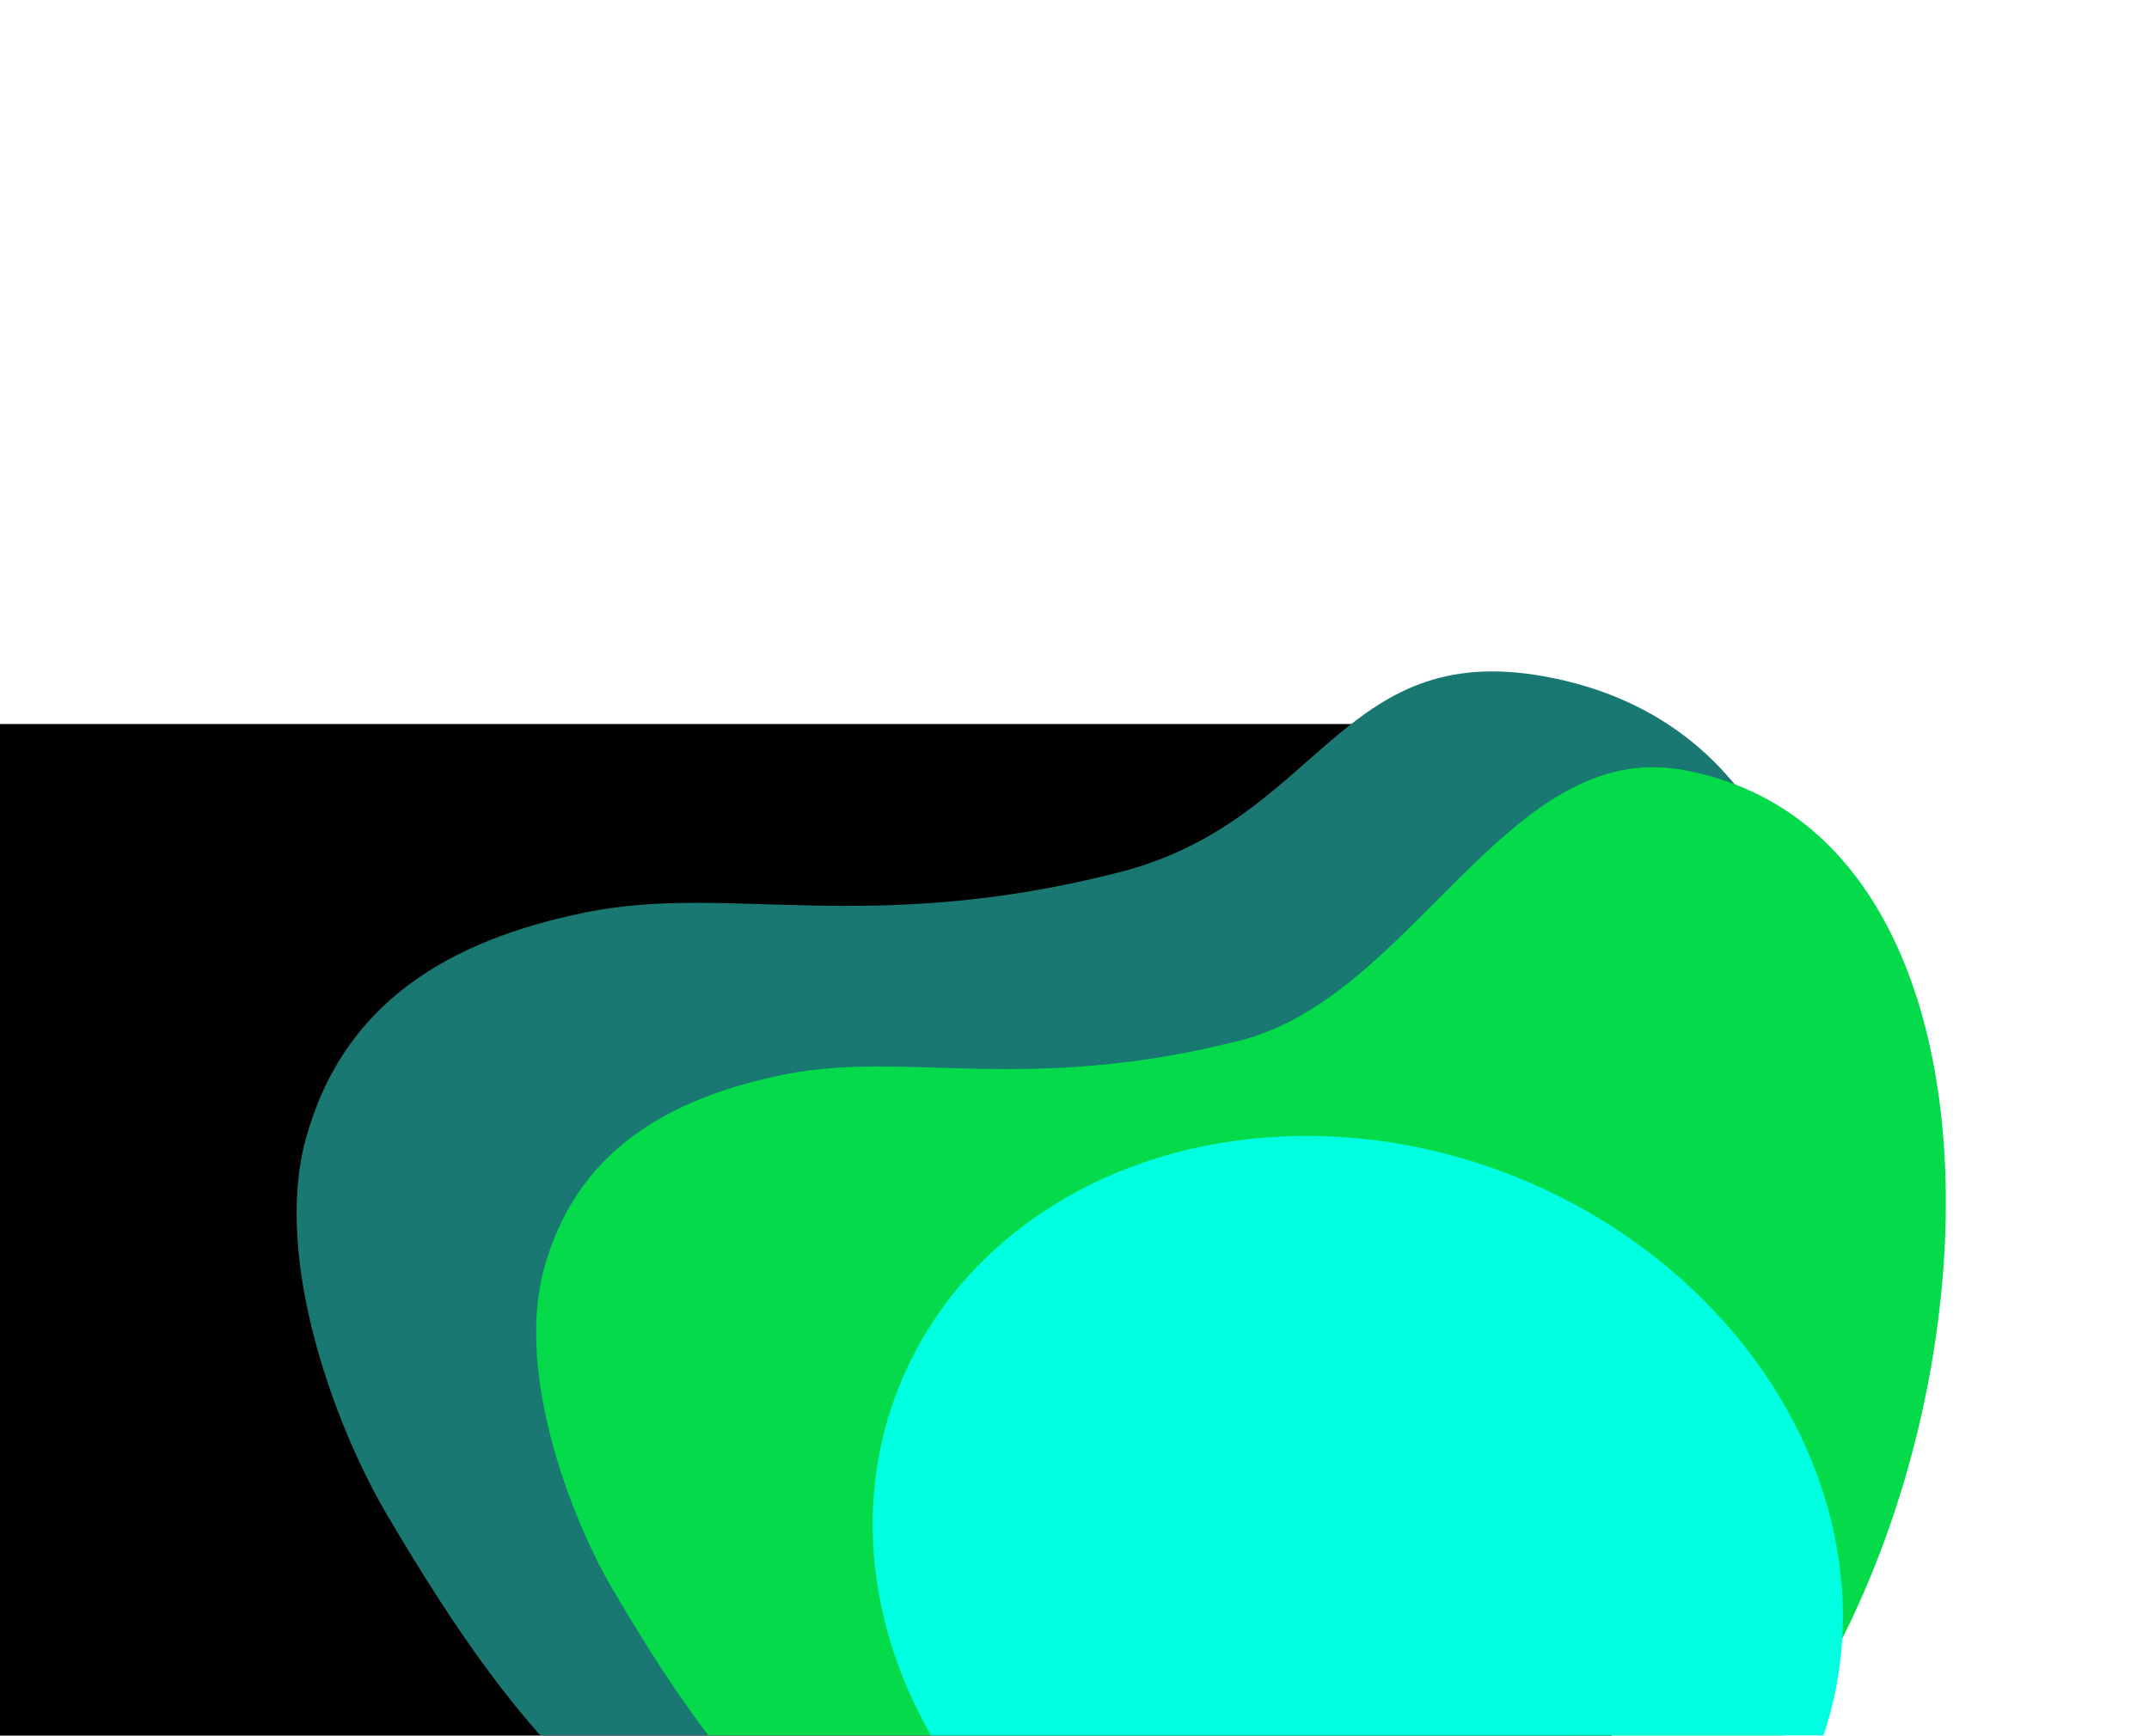
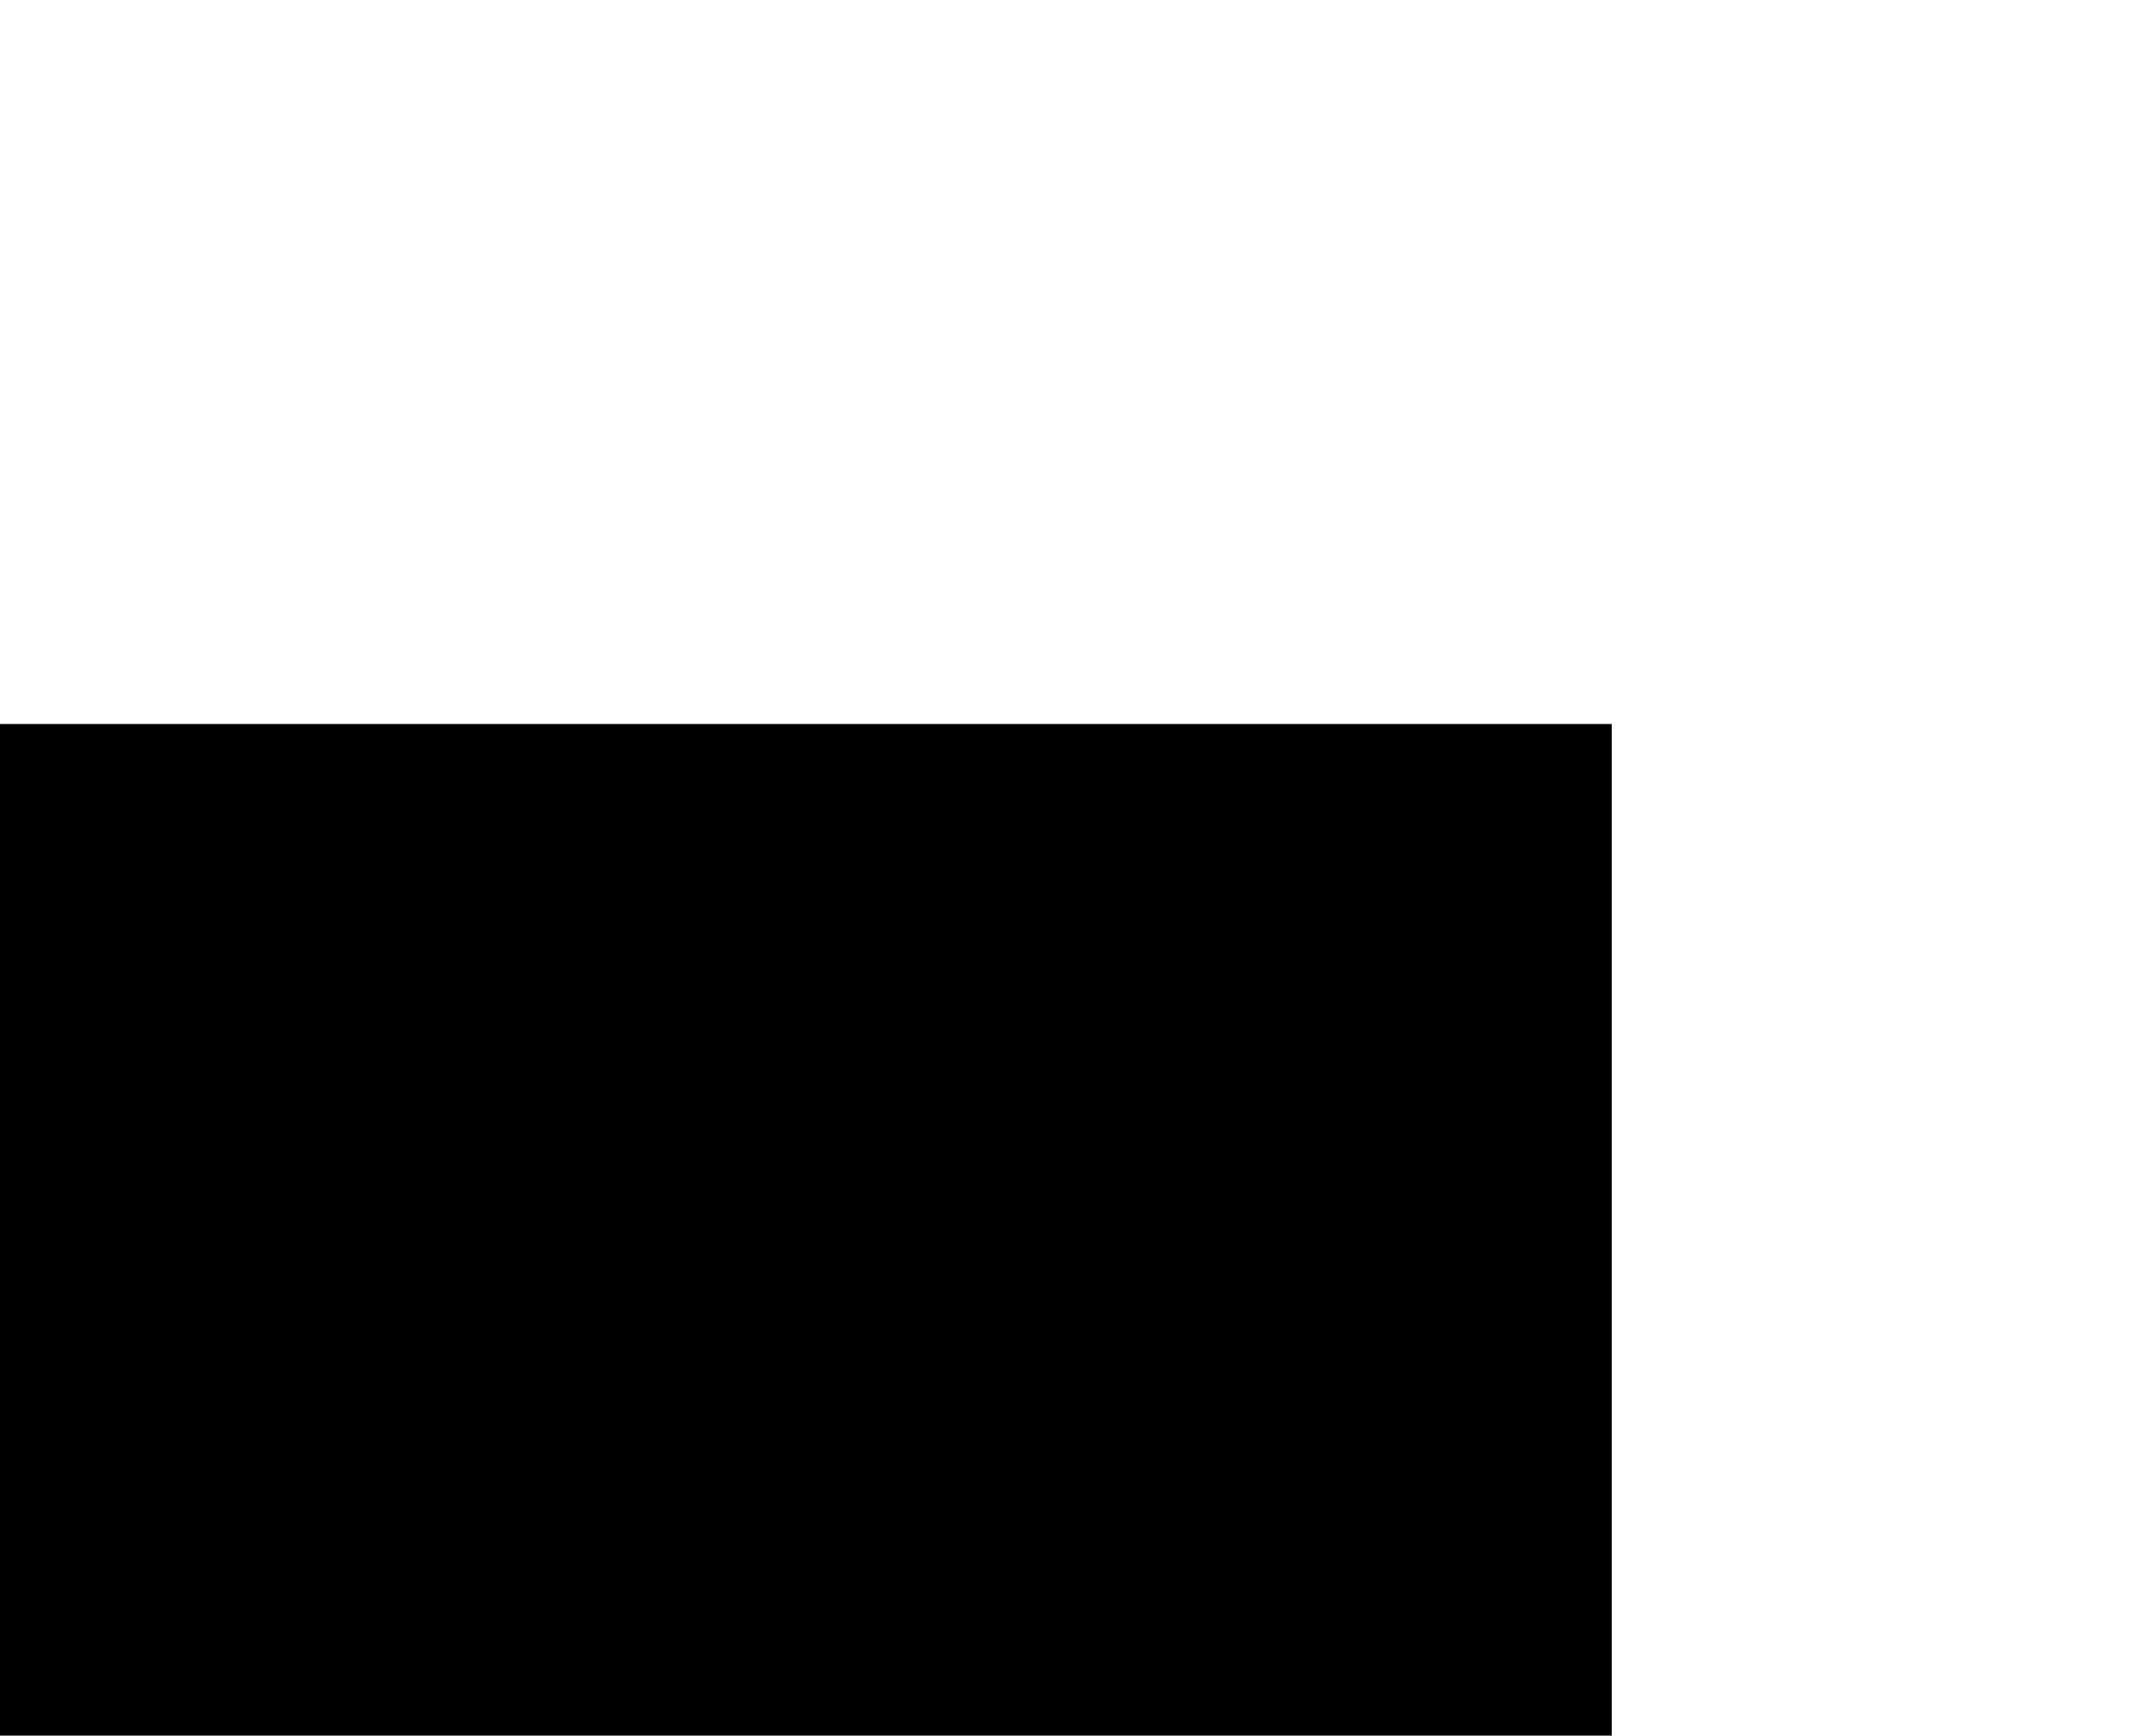
<svg xmlns="http://www.w3.org/2000/svg" width="1920" height="1551" viewBox="0 0 1920 1551" fill="none">
  <rect width="1440" height="1024" transform="translate(0 647)" fill="black" />
  <g filter="url(#filter0_f_2031_37716)">
-     <path d="M999.709 779.588C1180.29 733.515 1196.08 571.39 1379.5 604.398C1804.13 680.814 1636.69 1446.52 1267 1668.9C1044.56 1802.7 1034 1864.68 796.023 1760.98C563.845 1659.81 473.879 1571.38 345.463 1353.14C298.773 1273.78 244.108 1124.88 273.094 1018.23C306.152 896.59 400.465 840.117 524.053 815.179C651.284 789.507 775.596 836.768 999.709 779.588Z" fill="#197871" />
-   </g>
+     </g>
  <g filter="url(#filter1_f_2031_37716)">
-     <path d="M1108.43 929.709C1263.14 890.226 1346.3 659.714 1503.43 688C1867.22 753.484 1774.72 1492.43 1458 1683C1267.43 1797.66 1137.81 1859.57 933.934 1770.71C735.024 1684.01 657.949 1608.23 547.934 1421.21C507.934 1353.21 461.102 1225.6 485.934 1134.21C514.255 1029.97 595.055 981.579 700.934 960.209C809.934 938.209 916.434 978.709 1108.43 929.709Z" fill="#05DB4A" />
-   </g>
+     </g>
  <g filter="url(#filter2_f_2031_37716)">
-     <ellipse cx="1213.1" cy="1403.4" rx="441.567" ry="379" transform="rotate(21.911 1213.1 1403.4)" fill="#00FFE0" />
-   </g>
+     </g>
  <defs>
    <filter id="filter0_f_2031_37716" x="-335" y="0" width="2565.12" height="2413.01" filterUnits="userSpaceOnUse" color-interpolation-filters="sRGB">
      <feFlood flood-opacity="0" result="BackgroundImageFix" />
      <feBlend mode="normal" in="SourceGraphic" in2="BackgroundImageFix" result="shape" />
      <feGaussianBlur stdDeviation="300" result="effect1_foregroundBlur_2031_37716" />
    </filter>
    <filter id="filter1_f_2031_37716" x="79" y="285.602" width="2059.5" height="1927.35" filterUnits="userSpaceOnUse" color-interpolation-filters="sRGB">
      <feFlood flood-opacity="0" result="BackgroundImageFix" />
      <feBlend mode="normal" in="SourceGraphic" in2="BackgroundImageFix" result="shape" />
      <feGaussianBlur stdDeviation="200" result="effect1_foregroundBlur_2031_37716" />
    </filter>
    <filter id="filter2_f_2031_37716" x="379.584" y="614.99" width="1667.03" height="1576.82" filterUnits="userSpaceOnUse" color-interpolation-filters="sRGB">
      <feFlood flood-opacity="0" result="BackgroundImageFix" />
      <feBlend mode="normal" in="SourceGraphic" in2="BackgroundImageFix" result="shape" />
      <feGaussianBlur stdDeviation="200" result="effect1_foregroundBlur_2031_37716" />
    </filter>
  </defs>
</svg>